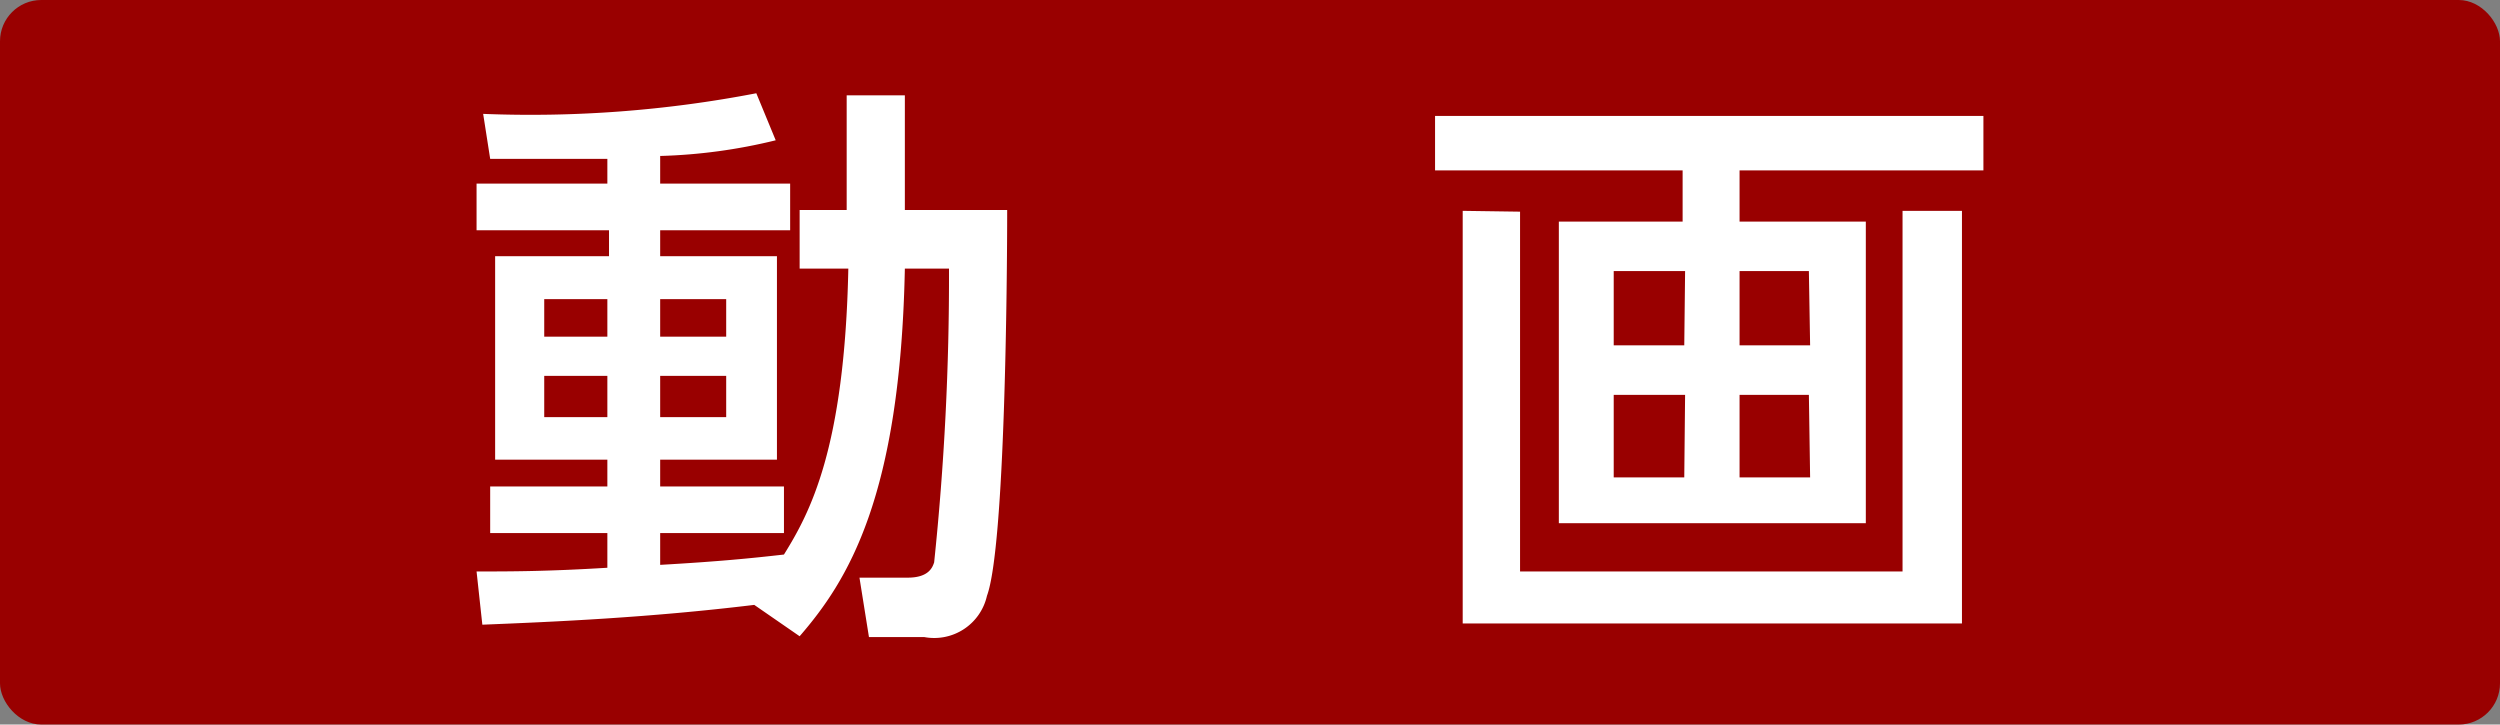
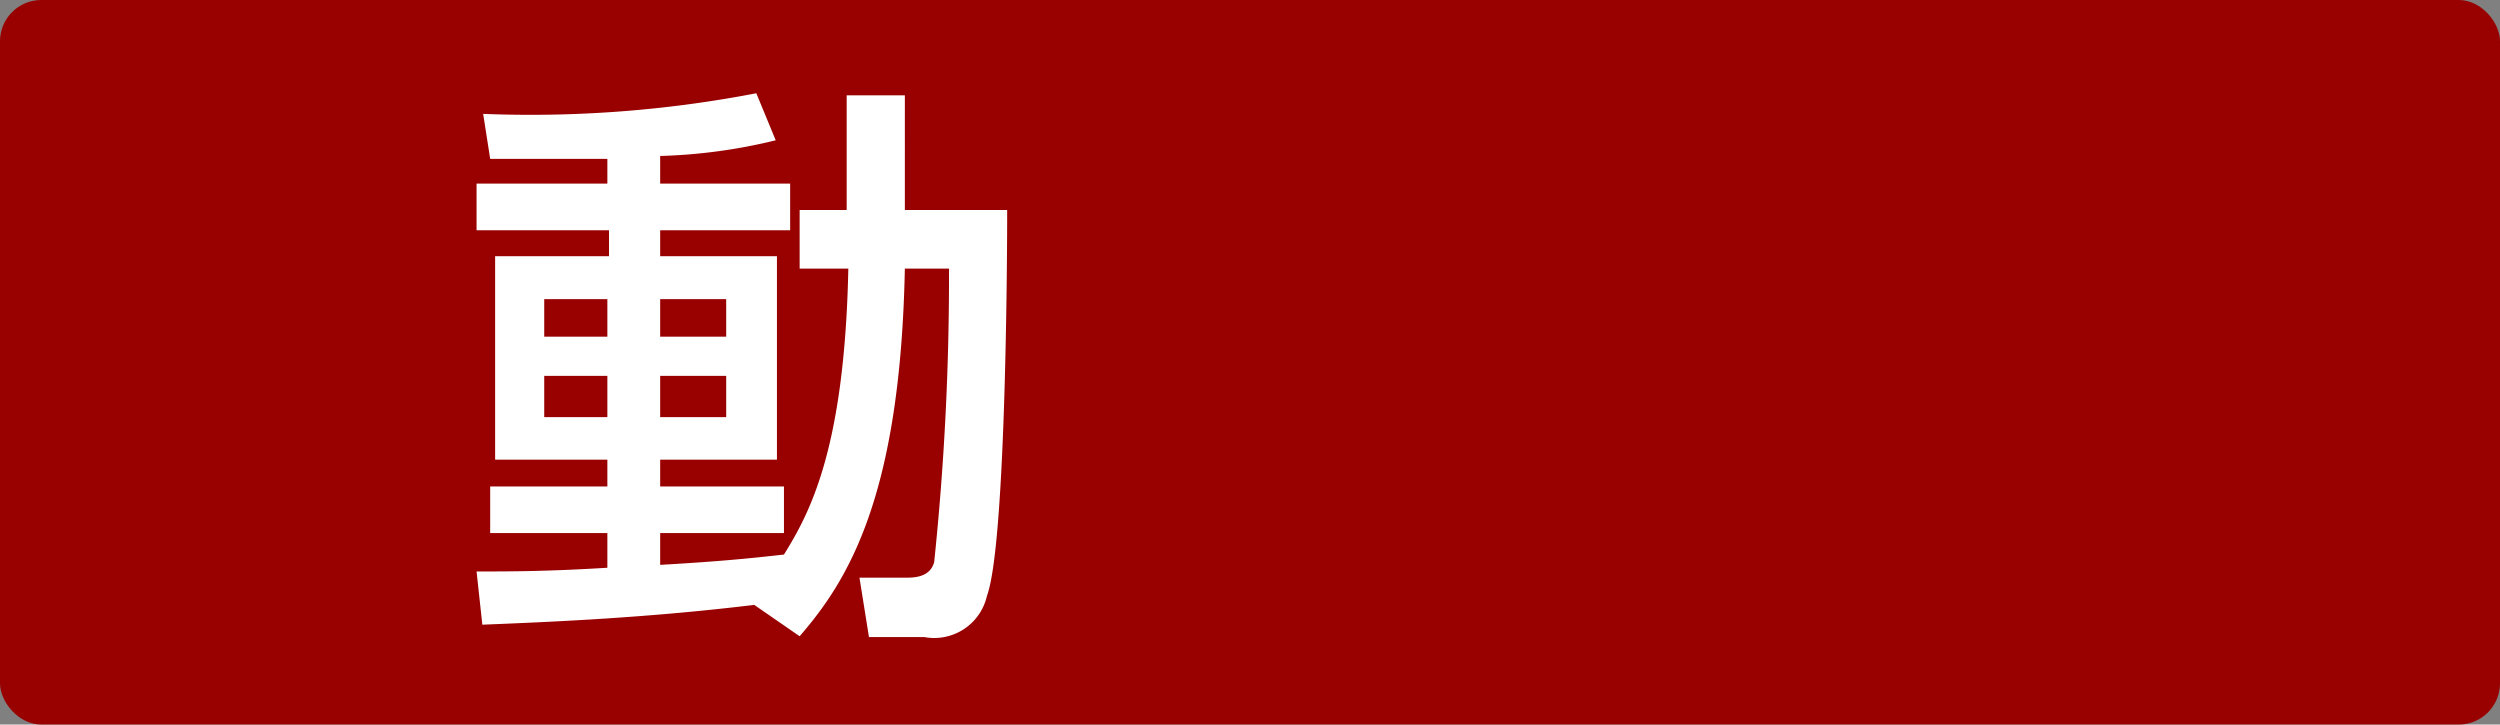
<svg xmlns="http://www.w3.org/2000/svg" width="60.59" height="17.56" viewBox="0 0 60.59 17.56">
  <rect x="0" y="0" width="60.59" height="17.56" fill="#808080" stroke="none" />
  <defs>
    <style>.cls-1{fill:#900;}.cls-2{fill:#fff;}</style>
  </defs>
  <title>アセット 41</title>
  <g id="レイヤー_2" data-name="レイヤー 2">
    <g id="レイヤー_1-2" data-name="レイヤー 1">
      <rect class="cls-1" width="60.59" height="17.56" rx="1" />
      <path class="cls-2" d="M18.28,14.66c-2.55.31-4.84.41-6.59.48l-.14-1.29c.82,0,1.7,0,3.17-.09v-.84H11.88V11.79h2.84v-.65H12V6.21h2.76V5.58H11.55V4.45h3.17v-.6c-1.33,0-2.16,0-2.84,0l-.17-1.09a28.89,28.89,0,0,0,6.62-.5L18.8,3.4A13.21,13.21,0,0,1,16,3.78v.67h3.15V5.58H16v.63h2.83v4.93H16v.65h3v1.13H16v.77c1.41-.08,2.21-.16,3-.25.62-1,1.47-2.55,1.56-6.93H19.38V5.09h1.14V2.31h1.41V5.09h2.48c0,1.67-.05,8.16-.49,9.35a1.31,1.31,0,0,1-1.52,1H21.06L20.83,14H22c.51,0,.6-.25.64-.37A66.55,66.55,0,0,0,23,6.51H21.93c-.11,5.53-1.38,7.56-2.55,8.91ZM13.19,7.25v.91h1.53V7.25Zm0,1.86v1h1.53v-1ZM16,7.25v.91h1.6V7.25Zm0,1.86v1h1.6v-1Z" />
-       <path class="cls-2" d="M48.07,4.13H42.16V5.37h3.06v7.31H37.78V5.37h3V4.13h-6V2.81H48.07Zm-11.23,1v8.72h9.27V5.11h1.44v10H35.45v-10Zm4,1.44H39.11V8.37h1.71Zm0,3H39.11v2h1.71Zm3-3H42.16V8.37h1.71Zm0,3H42.16v2h1.71Z" />
    </g>
  </g>
</svg>